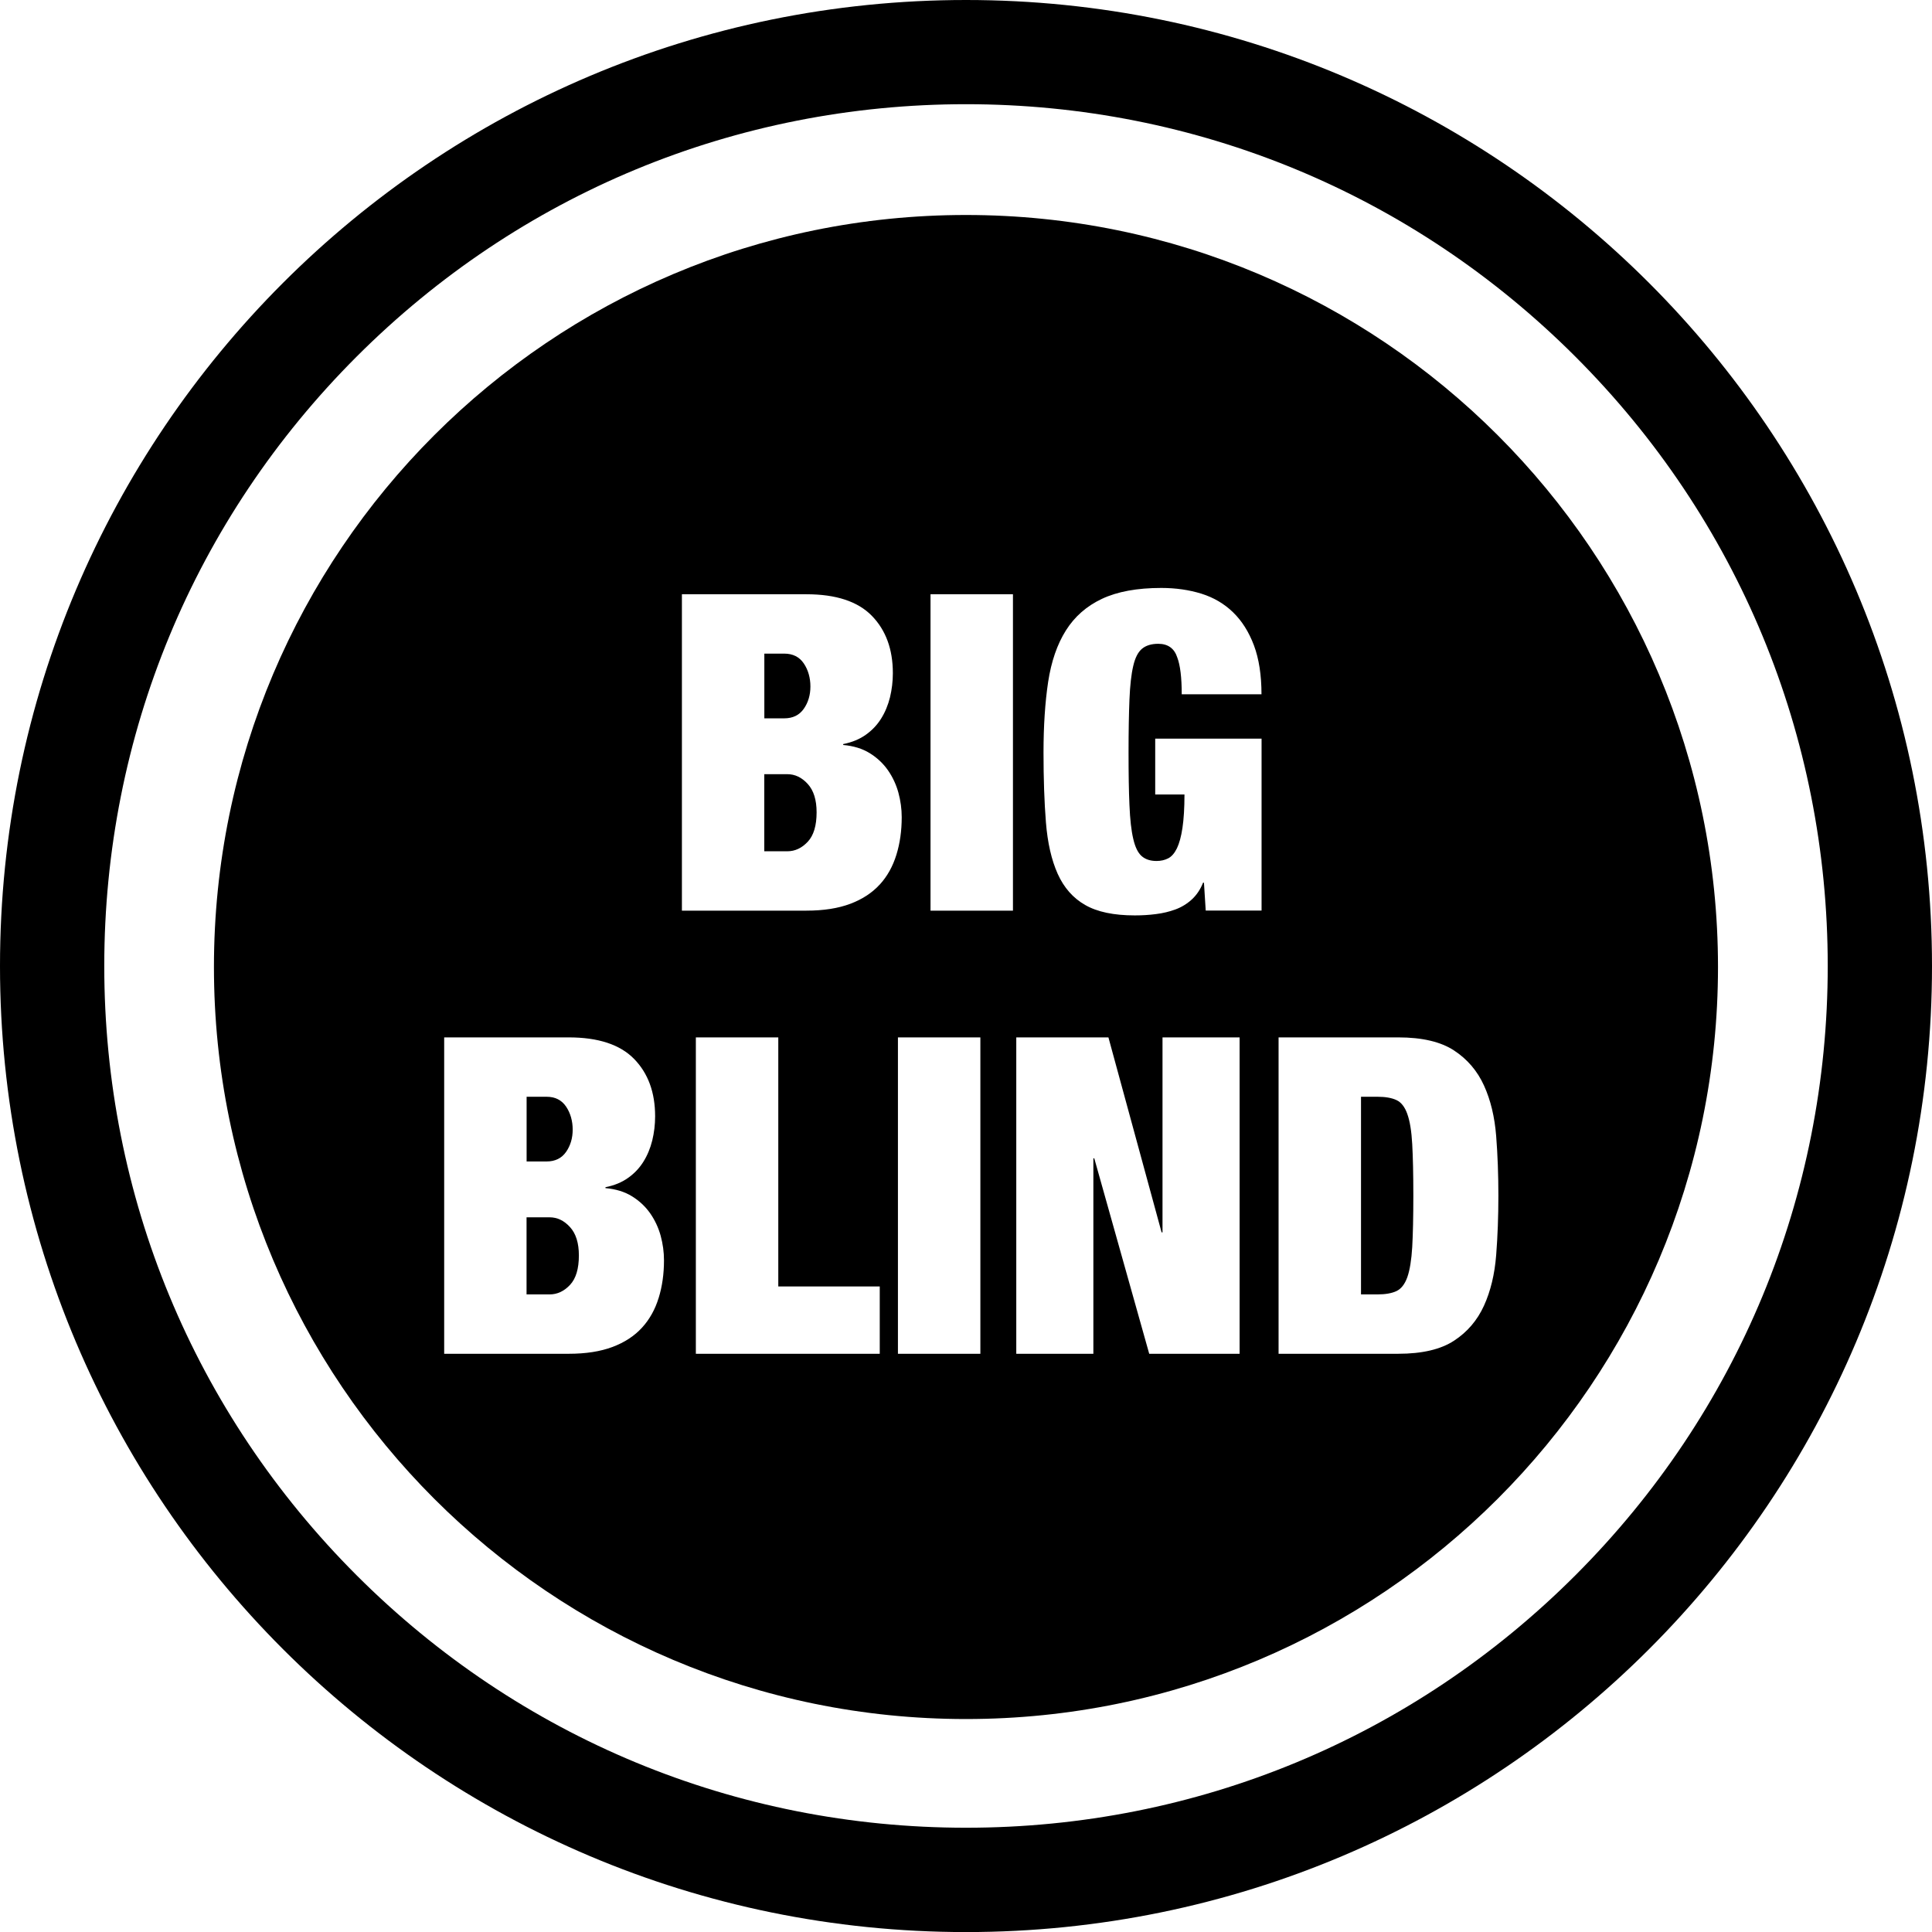
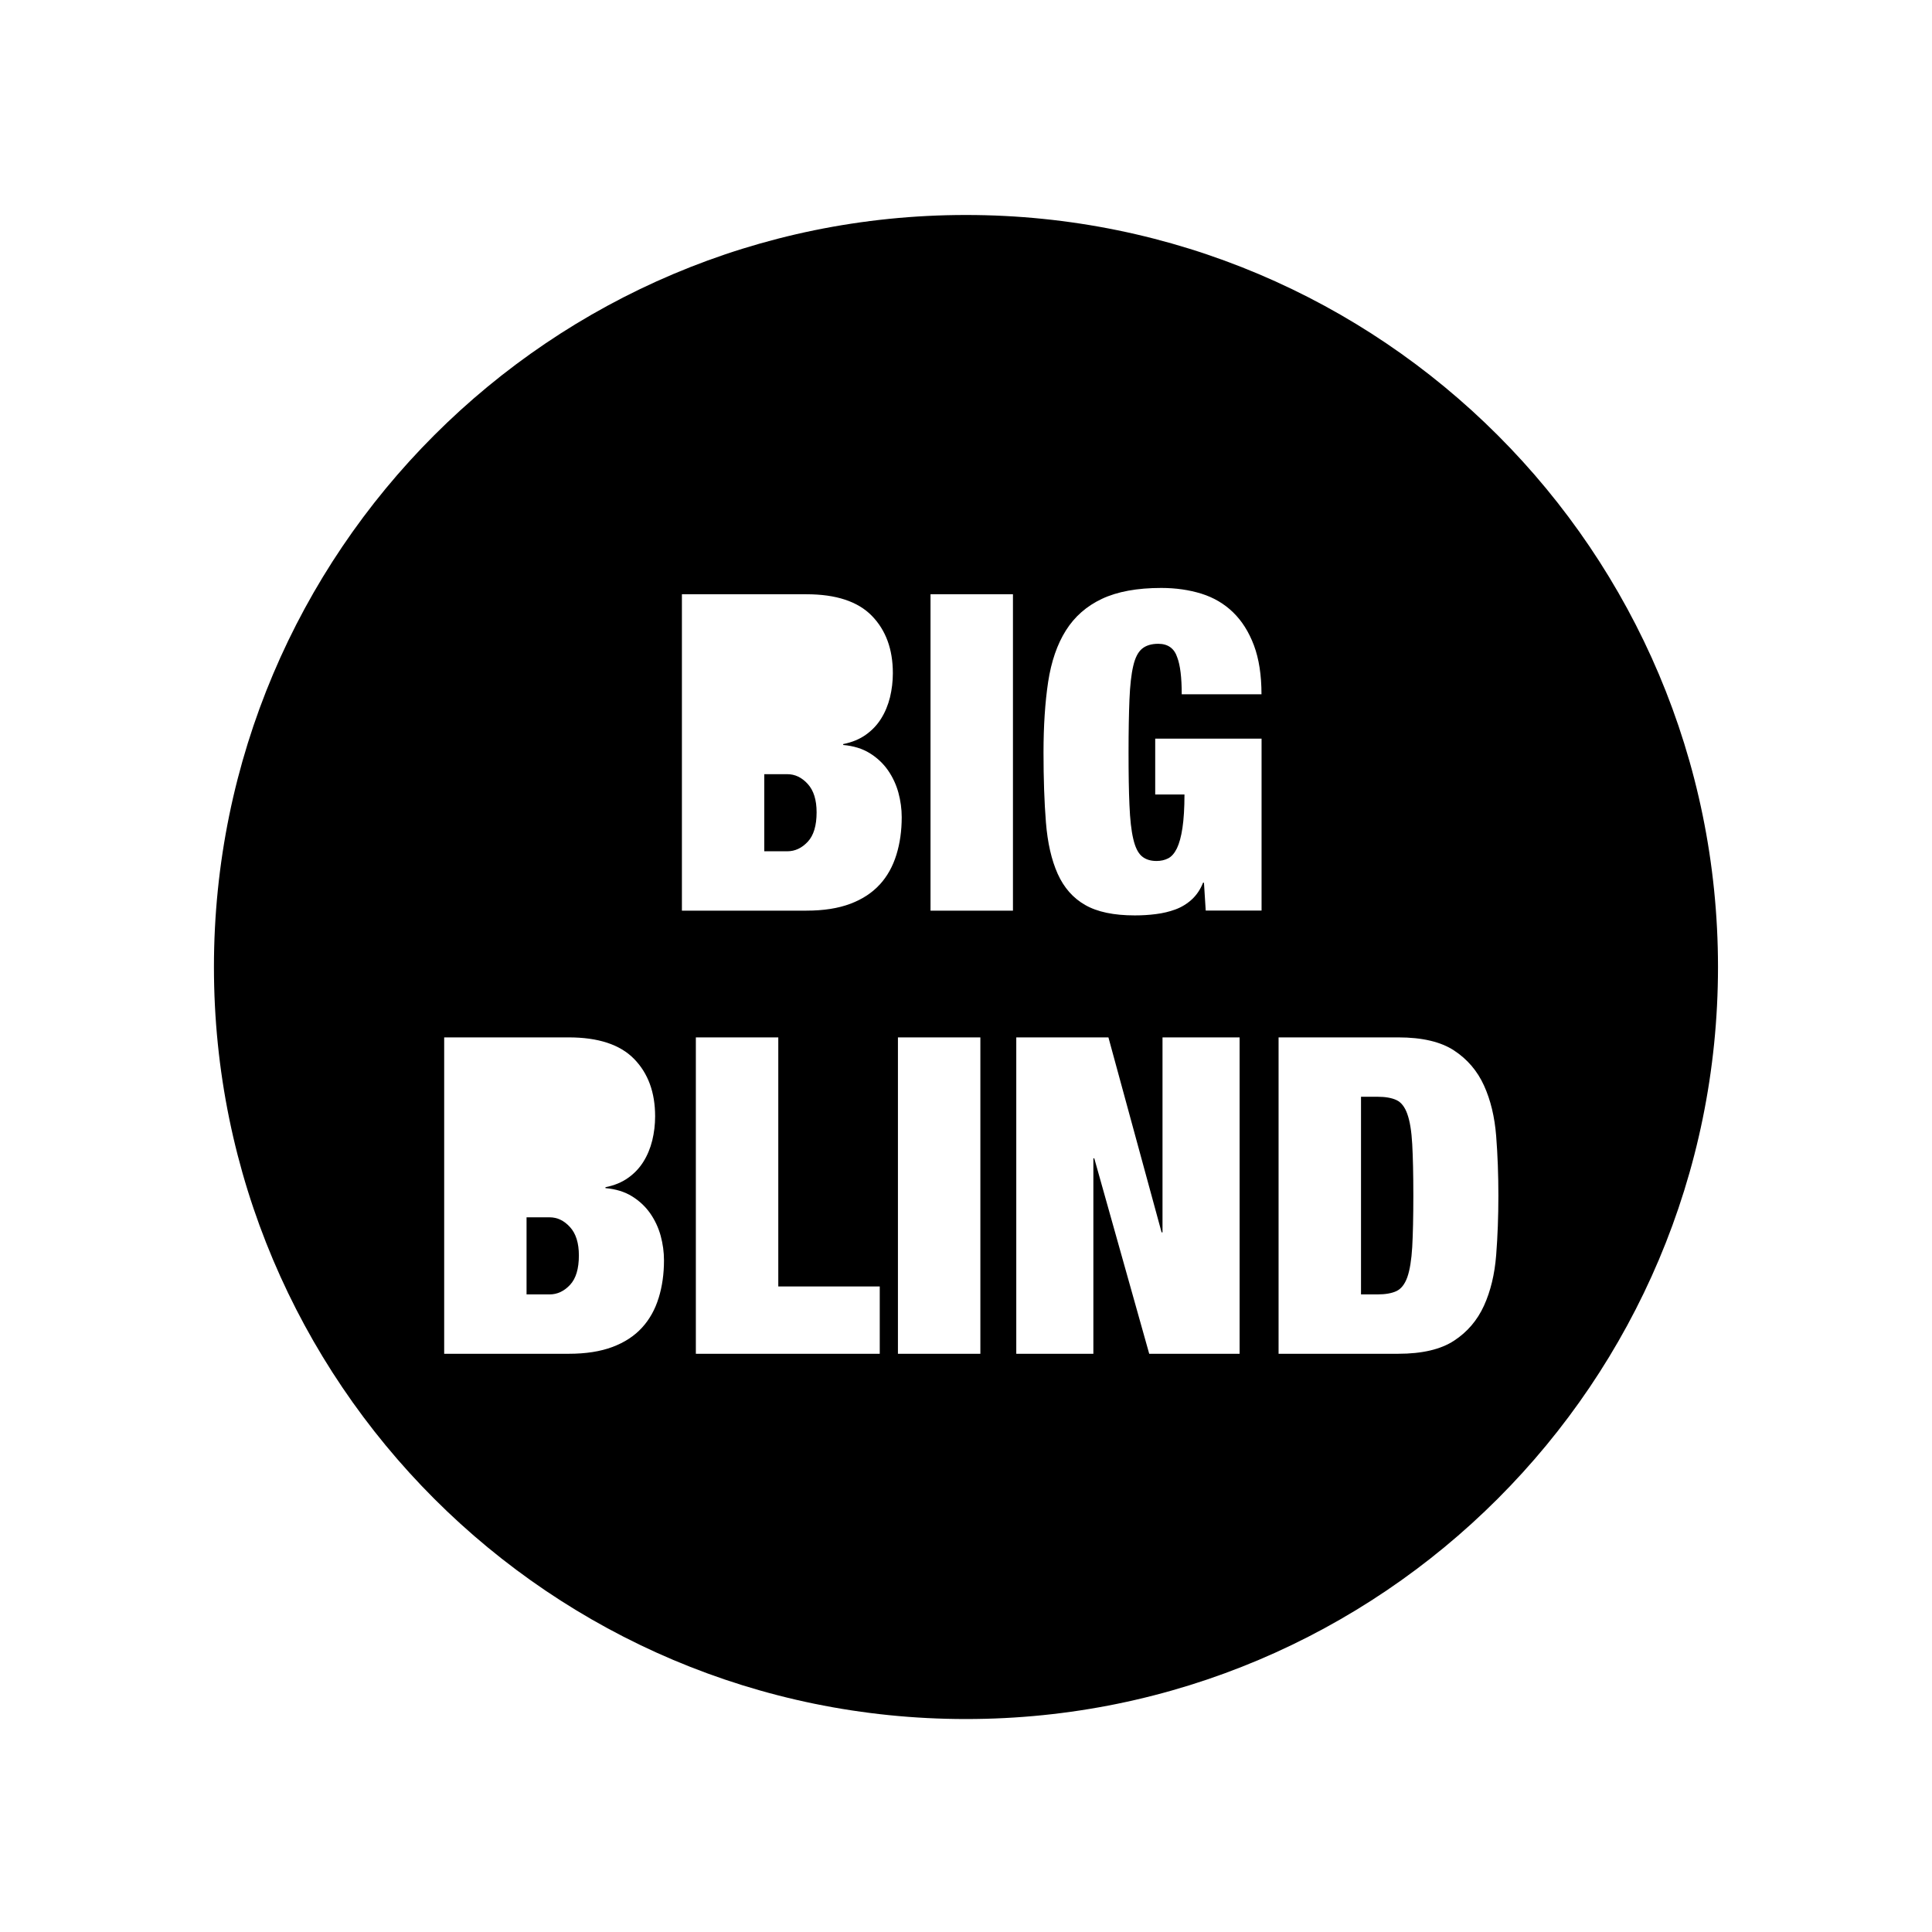
<svg xmlns="http://www.w3.org/2000/svg" id="Capa_1" data-name="Capa 1" viewBox="0 0 296.47 296.48">
-   <path d="M148.24,0C66.37,0,0,66.37,0,148.24s66.37,148.24,148.24,148.24,148.23-66.37,148.23-148.24S230.1,0,148.24,0ZM241.74,241.74c-24.98,24.98-58.18,38.73-93.5,38.73s-68.53-13.76-93.51-38.73c-24.98-24.98-38.73-58.18-38.73-93.51s13.76-68.53,38.73-93.51c24.98-24.98,58.18-38.73,93.51-38.73s68.53,13.76,93.5,38.73c24.98,24.98,38.73,58.19,38.73,93.51s-13.75,68.53-38.73,93.51h0Z" />
  <g>
-     <path d="M123.34,108.77c.68-.97,1.02-2.12,1.02-3.43s-.34-2.54-1.02-3.54c-.68-1-1.68-1.5-2.99-1.5h-3.06v9.93h3.06c1.31,0,2.31-.49,2.99-1.46Z" />
    <path d="M120.82,118.8h-3.54v11.83h3.54c1.18,0,2.22-.49,3.13-1.46.91-.97,1.36-2.48,1.36-4.52,0-1.9-.45-3.35-1.36-4.35-.91-1-1.95-1.5-3.13-1.5Z" />
    <path d="M84.34,186.8h-3.54v11.83h3.54c1.18,0,2.22-.49,3.13-1.46.91-.97,1.36-2.48,1.36-4.52,0-1.9-.45-3.35-1.36-4.35-.91-1-1.95-1.5-3.13-1.5Z" />
-     <path d="M86.86,176.77c.68-.97,1.02-2.12,1.02-3.43s-.34-2.54-1.02-3.54c-.68-1-1.68-1.5-2.99-1.5h-3.06v9.93h3.06c1.31,0,2.31-.49,2.99-1.46Z" />
    <path d="M215.96,170.95c-.39-1.09-.94-1.8-1.67-2.14-.73-.34-1.7-.51-2.92-.51h-2.52v30.33h2.52c1.22,0,2.2-.17,2.92-.51.72-.34,1.28-1.05,1.67-2.14.38-1.09.63-2.63.75-4.62.11-1.99.17-4.62.17-7.89s-.06-5.89-.17-7.89c-.11-1.99-.36-3.54-.75-4.62Z" />
    <path d="M148.23,32.99c-63.74,0-115.4,51.67-115.4,115.4s51.67,115.4,115.4,115.4,115.4-51.67,115.4-115.4-51.66-115.4-115.4-115.4ZM101.07,199.17c-.54,1.77-1.39,3.29-2.55,4.56-1.16,1.27-2.66,2.26-4.52,2.96-1.86.7-4.1,1.05-6.73,1.05h-19.11v-48.55h19.11c4.53,0,7.88,1.1,10.03,3.3,2.15,2.2,3.23,5.13,3.23,8.81,0,1.27-.15,2.51-.44,3.71-.3,1.2-.75,2.29-1.36,3.26-.61.98-1.39,1.8-2.35,2.48-.95.68-2.11,1.16-3.47,1.43v.14c1.59.14,2.95.56,4.08,1.26,1.13.7,2.06,1.58,2.79,2.62.72,1.04,1.26,2.19,1.6,3.43.34,1.25.51,2.51.51,3.77,0,2.09-.27,4.01-.82,5.78ZM135,207.74h-28.22v-48.55h12.65v38.22h15.57v10.34ZM135,135.73c-1.16,1.27-2.66,2.26-4.52,2.96-1.86.7-4.1,1.05-6.73,1.05h-19.11v-48.55h19.11c4.53,0,7.88,1.1,10.03,3.3,2.15,2.2,3.23,5.13,3.23,8.81,0,1.27-.15,2.51-.44,3.71-.3,1.2-.75,2.29-1.36,3.26-.61.98-1.39,1.8-2.35,2.48-.95.68-2.11,1.16-3.47,1.43v.14c1.59.14,2.95.56,4.08,1.26,1.13.7,2.06,1.58,2.79,2.62.72,1.04,1.26,2.19,1.6,3.43.34,1.25.51,2.51.51,3.77,0,2.09-.27,4.01-.82,5.78s-1.39,3.29-2.55,4.56ZM150.44,207.74h-12.65v-48.55h12.65v48.55ZM155.44,139.74h-12.65v-48.55h12.65v48.55ZM190.22,207.74h-13.87l-8.43-29.99h-.14v29.99h-11.83v-48.55h14.14l8.16,29.92h.14v-29.92h11.83v48.55ZM173.32,123.59c.09,2.15.28,3.87.58,5.13.29,1.27.72,2.15,1.29,2.65.57.5,1.33.75,2.28.75.68,0,1.28-.14,1.8-.41.52-.27.96-.78,1.33-1.53.36-.75.65-1.79.85-3.13.2-1.34.31-3.05.31-5.13h-4.49v-8.57h16.32v26.38h-8.57l-.27-4.28h-.14c-.41,1.04-.99,1.9-1.73,2.58-.75.68-1.59,1.19-2.52,1.53-.93.34-1.93.58-2.99.71-1.07.14-2.14.2-3.23.2-3.22,0-5.76-.53-7.62-1.6-1.86-1.06-3.26-2.66-4.22-4.79-.95-2.13-1.55-4.76-1.8-7.89-.25-3.13-.37-6.71-.37-10.74s.24-7.68.71-10.81c.48-3.13,1.38-5.76,2.72-7.89,1.34-2.13,3.18-3.75,5.54-4.86,2.36-1.11,5.39-1.67,9.11-1.67,2.22,0,4.27.3,6.15.88,1.88.59,3.5,1.54,4.86,2.86,1.36,1.32,2.42,3,3.2,5.07.77,2.06,1.16,4.57,1.16,7.51h-12.24c0-2.58-.23-4.46-.68-5.64-.45-1.4-1.43-2.11-2.92-2.11-1.04,0-1.87.25-2.48.75-.61.5-1.07,1.38-1.36,2.65-.3,1.27-.49,2.98-.58,5.13-.09,2.15-.14,4.86-.14,8.13s.04,5.97.14,8.13ZM229.59,192.61c-.23,2.92-.85,5.51-1.87,7.75s-2.55,4.04-4.59,5.37c-2.04,1.34-4.9,2.01-8.57,2.01h-18.36v-48.55h18.36c3.67,0,6.53.67,8.57,2.01,2.04,1.34,3.57,3.13,4.59,5.37s1.64,4.83,1.87,7.75c.23,2.92.34,5.97.34,9.15s-.11,6.22-.34,9.15Z" />
  </g>
</svg>